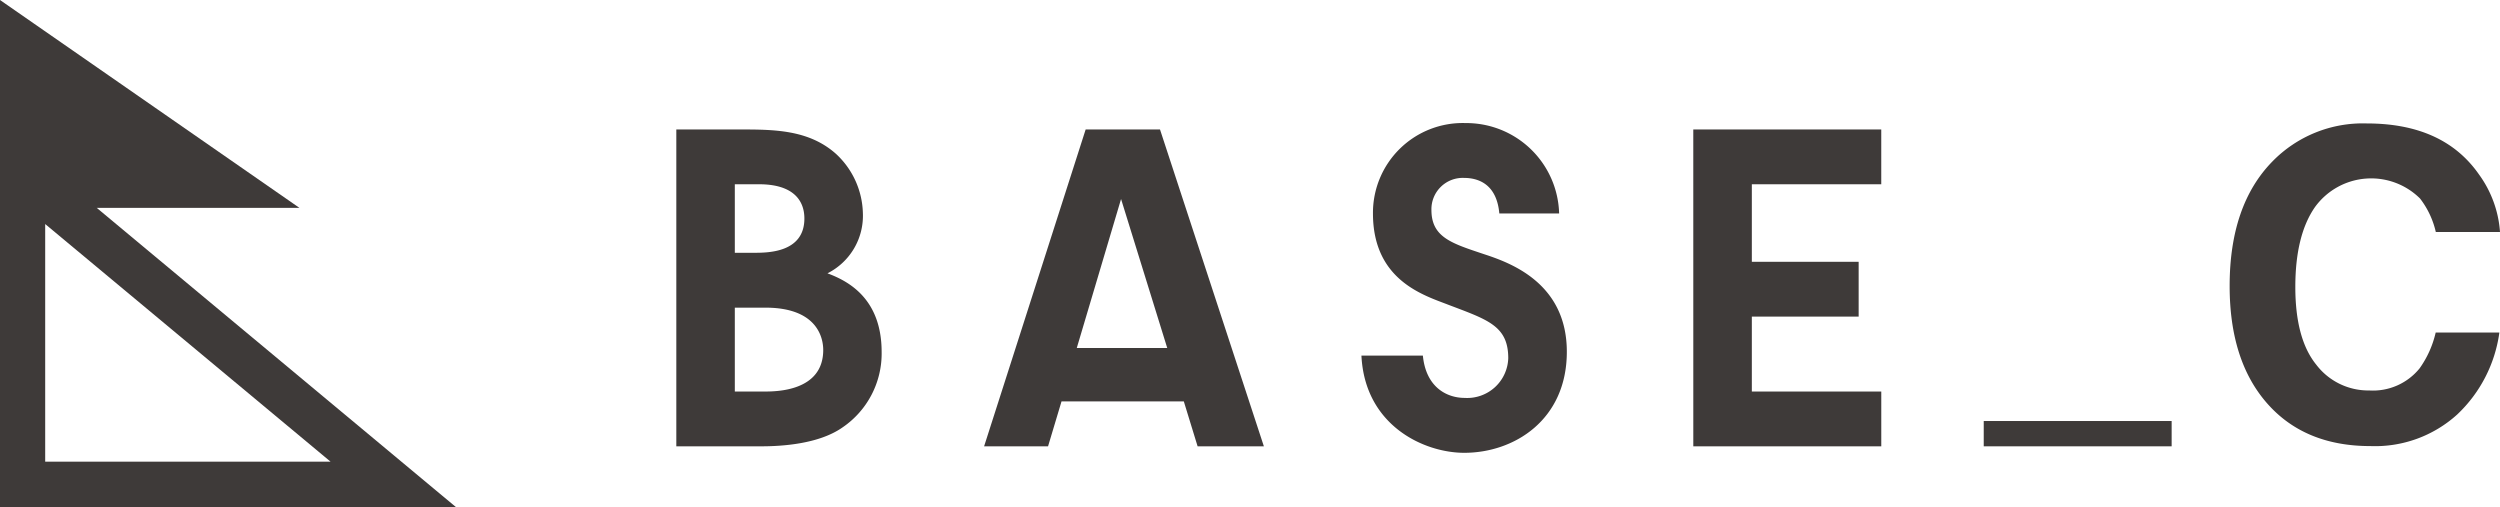
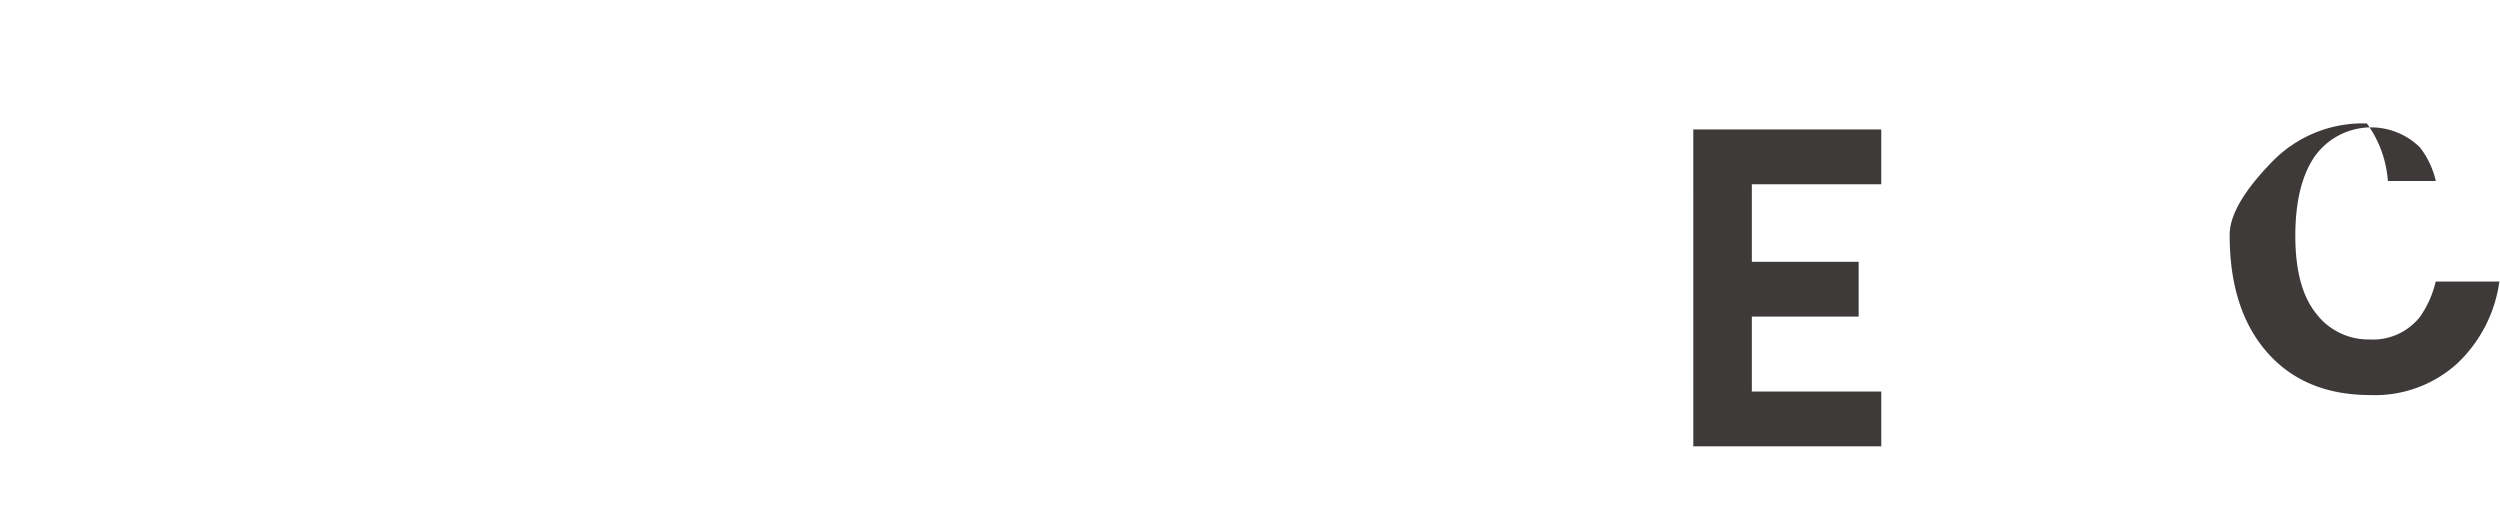
<svg xmlns="http://www.w3.org/2000/svg" width="258.015" height="52.333" viewBox="0 0 258.015 52.333">
  <g id="レイヤー_2" data-name="レイヤー 2">
    <g id="レイアウト">
      <g>
-         <path d="M9.981,21.451H30.9L0,0V52.333H47.055ZM34.113,47.645H4.664V23.123Z" style="fill: #3e3a39" />
        <g>
-           <path d="M130.439,46.063H123.6l-1.423-4.635H109.555l-1.39,4.635h-6.6l10.481-32.7h7.673Zm-9.973-10.147L115.7,20.541l-4.571,15.375Z" style="fill: #3e3a39" />
-           <path d="M69.8,13.362h6.434c3.606,0,7.217,0,10.042,2.516a8.6,8.6,0,0,1,2.778,6.1A6.65,6.65,0,0,1,85.4,28.209c2.157.8,5.591,2.612,5.591,8.128a9.227,9.227,0,0,1-4.053,7.785c-2.463,1.722-6.3,1.941-8.412,1.941H69.8Zm6.038,12.727h1.98c1.4,0,5.2,0,5.2-3.537,0-1.941-1.236-3.535-4.67-3.535H75.837Zm0,14.319h3.044c1.185,0,6.08,0,6.08-4.288,0-1.321-.677-4.369-5.963-4.369H75.837Z" style="fill: #3e3a39" />
-           <path d="M146.849,36.7c.315,3.269,2.467,4.367,4.323,4.367a4.239,4.239,0,0,0,4.489-4.1c0-3.358-2.148-3.975-6.221-5.527-2.5-.971-7.742-2.516-7.742-9.411a9.265,9.265,0,0,1,9.56-9.327,9.588,9.588,0,0,1,9.653,9.327h-6.172c-.263-2.917-2.028-3.668-3.655-3.668a3.233,3.233,0,0,0-3.352,3.31c0,2.834,2.118,3.452,5.422,4.559,2.688.883,8.552,2.955,8.552,10.073,0,7.07-5.469,10.43-10.584,10.43-4.181,0-10.265-2.827-10.614-10.029Z" style="fill: #3e3a39" />
          <path d="M174.757,13.362h19.4v5.655H180.8v8h11.024v5.658H180.8v7.736h13.359v5.655h-19.4Z" style="fill: #3e3a39" />
-           <path d="M234.52,16.671a13.021,13.021,0,0,1,9.752-3.931q7.907,0,11.574,5.265a11.44,11.44,0,0,1,2.169,5.938H251.39a8.872,8.872,0,0,0-1.628-3.455,7.162,7.162,0,0,0-10.822.854c-1.368,1.943-2.049,4.709-2.049,8.273s.717,6.24,2.158,8.019a6.753,6.753,0,0,0,5.479,2.664,6.194,6.194,0,0,0,5.194-2.287,10.357,10.357,0,0,0,1.656-3.693h6.572a14.28,14.28,0,0,1-4.348,8.457,12.625,12.625,0,0,1-8.968,3.263q-6.775,0-10.65-4.406t-3.871-12.124Q230.113,21.18,234.52,16.671Z" style="fill: #3e3a39" />
-           <rect x="204.733" y="43.451" width="19.394" height="2.612" style="fill: #3e3a39" />
+           <path d="M234.52,16.671a13.021,13.021,0,0,1,9.752-3.931a11.44,11.44,0,0,1,2.169,5.938H251.39a8.872,8.872,0,0,0-1.628-3.455,7.162,7.162,0,0,0-10.822.854c-1.368,1.943-2.049,4.709-2.049,8.273s.717,6.24,2.158,8.019a6.753,6.753,0,0,0,5.479,2.664,6.194,6.194,0,0,0,5.194-2.287,10.357,10.357,0,0,0,1.656-3.693h6.572a14.28,14.28,0,0,1-4.348,8.457,12.625,12.625,0,0,1-8.968,3.263q-6.775,0-10.65-4.406t-3.871-12.124Q230.113,21.18,234.52,16.671Z" style="fill: #3e3a39" />
        </g>
      </g>
    </g>
  </g>
</svg>